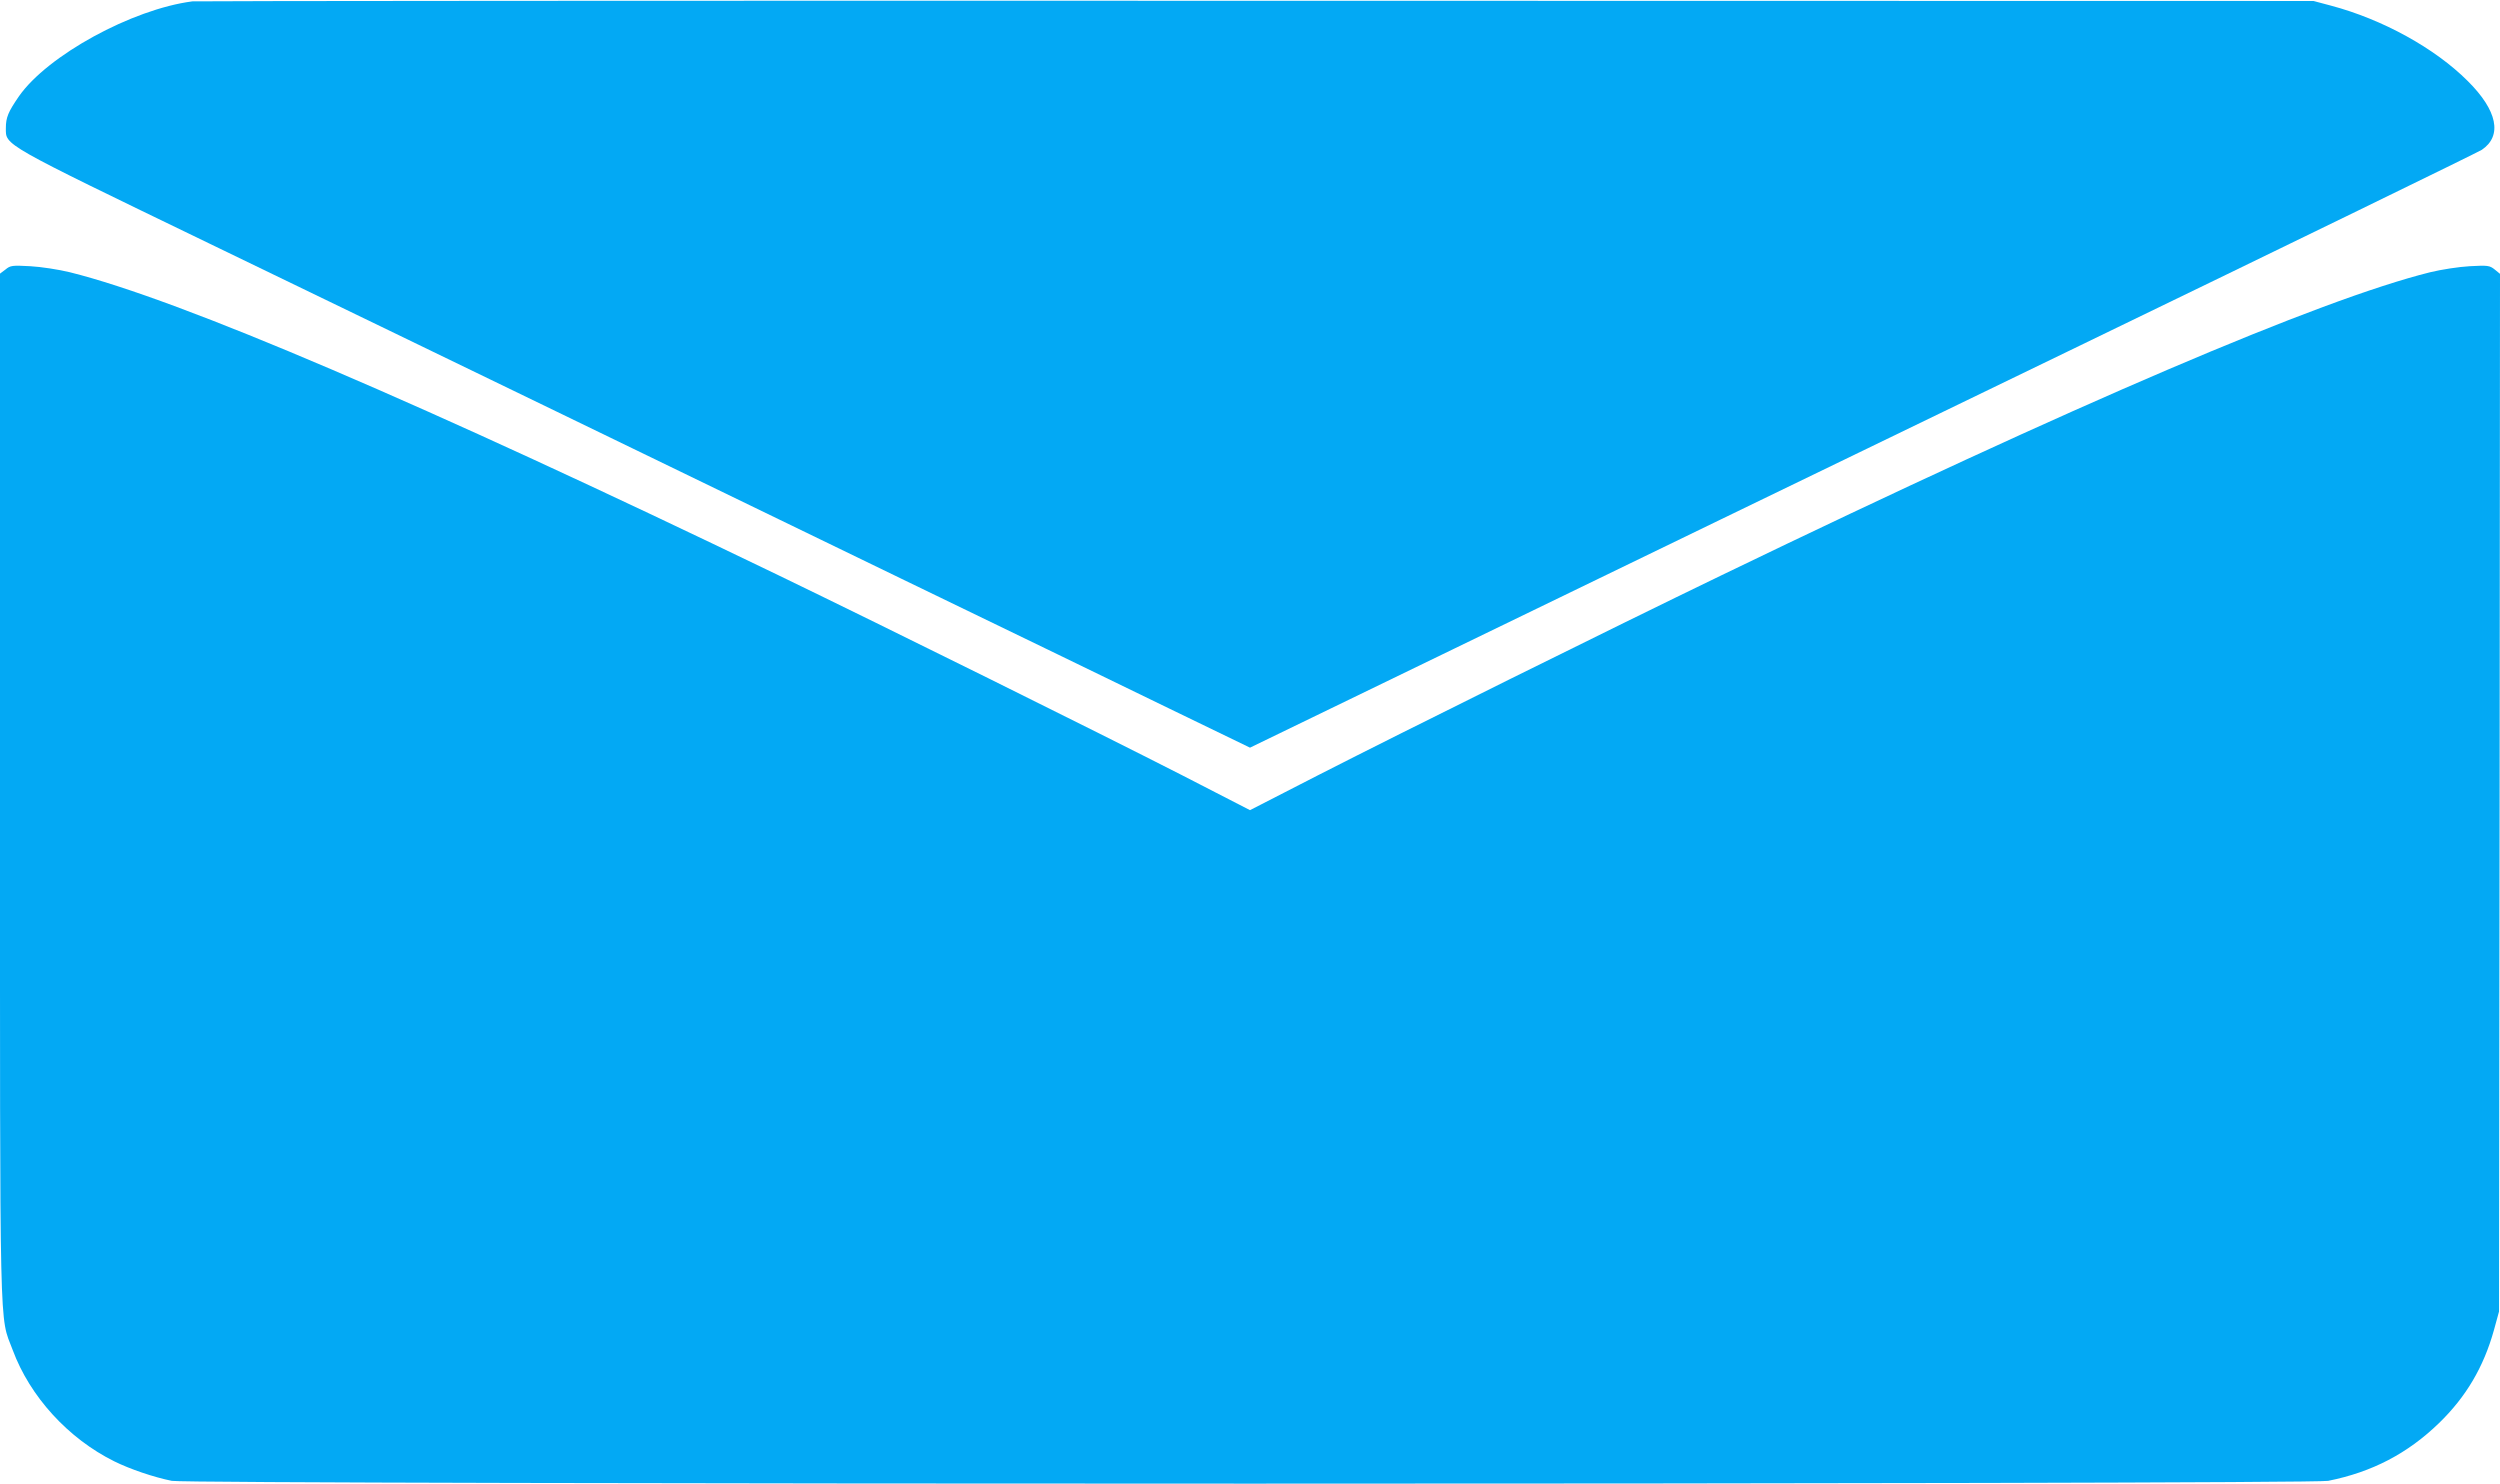
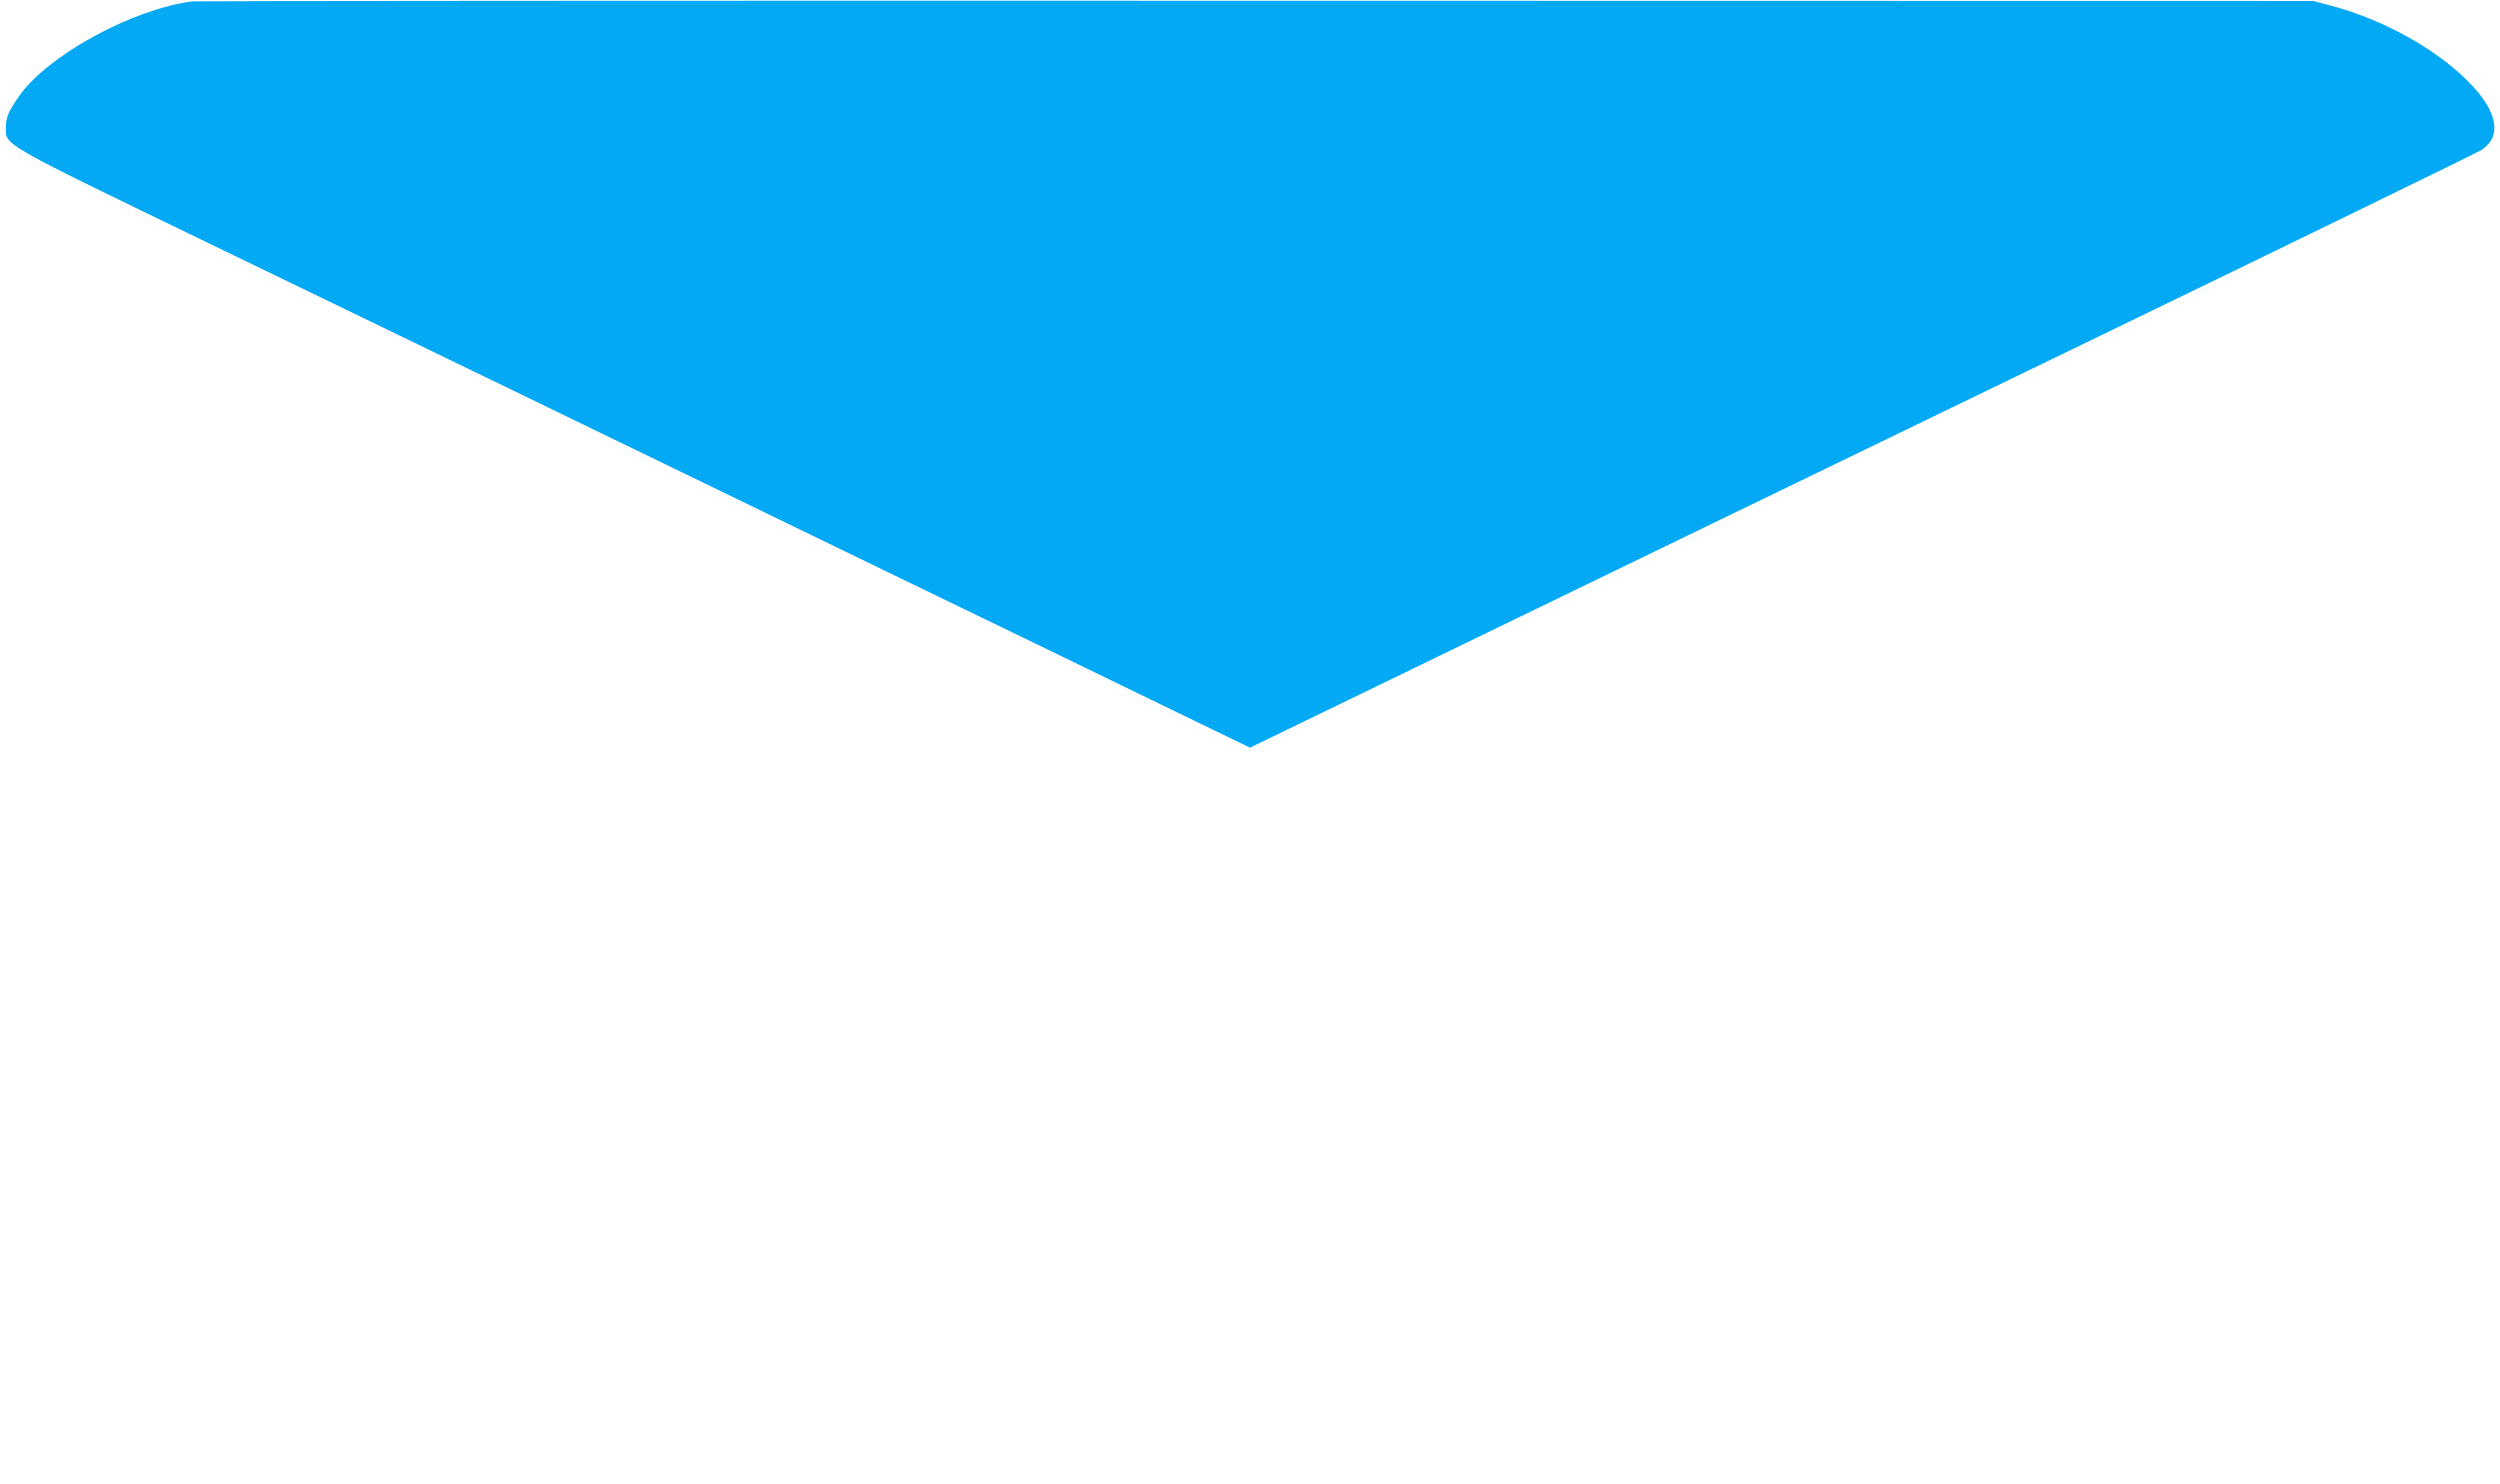
<svg xmlns="http://www.w3.org/2000/svg" version="1.0" width="1280pt" height="760pt" viewBox="0 0 1280 760" preserveAspectRatio="xMidYMid meet">
  <g transform="translate(0,760) scale(0.1,-0.1)" fill="#03a9f4" stroke="none">
    <path d="M985 7593 c-309 -40 -742 -277 -888 -486 -55 -80 -67 -108 -67 -163 0 -89 -27 -74 1040 -590 531 -257 1330 -643 1775 -859 446 -216 1242 -602 1770 -858 528 -255 1146 -555 1372 -665 l413 -200 1052 510 c579 281 1991 965 3138 1520 1147 555 2099 1019 2117 1031 106 72 80 201 -72 352 -169 169 -437 316 -700 386 l-90 24 -5415 1 c-2978 1 -5428 -1 -5445 -3z" />
-     <path d="M28 6220 l-28 -21 0 -2618 c0 -2899 -4 -2709 65 -2893 88 -238 284 -453 520 -570 81 -40 201 -81 295 -100 96 -19 10944 -19 11040 0 225 45 407 140 568 296 138 134 228 286 281 476 l26 95 3 2657 2 2656 -27 22 c-26 21 -36 22 -128 17 -55 -3 -146 -17 -203 -31 -563 -140 -1808 -672 -3627 -1551 -565 -273 -1642 -807 -2072 -1027 l-343 -176 -352 181 c-441 225 -1500 750 -2065 1023 -1817 877 -3062 1410 -3625 1550 -57 14 -148 28 -203 31 -92 5 -102 4 -127 -17z" />
  </g>
</svg>